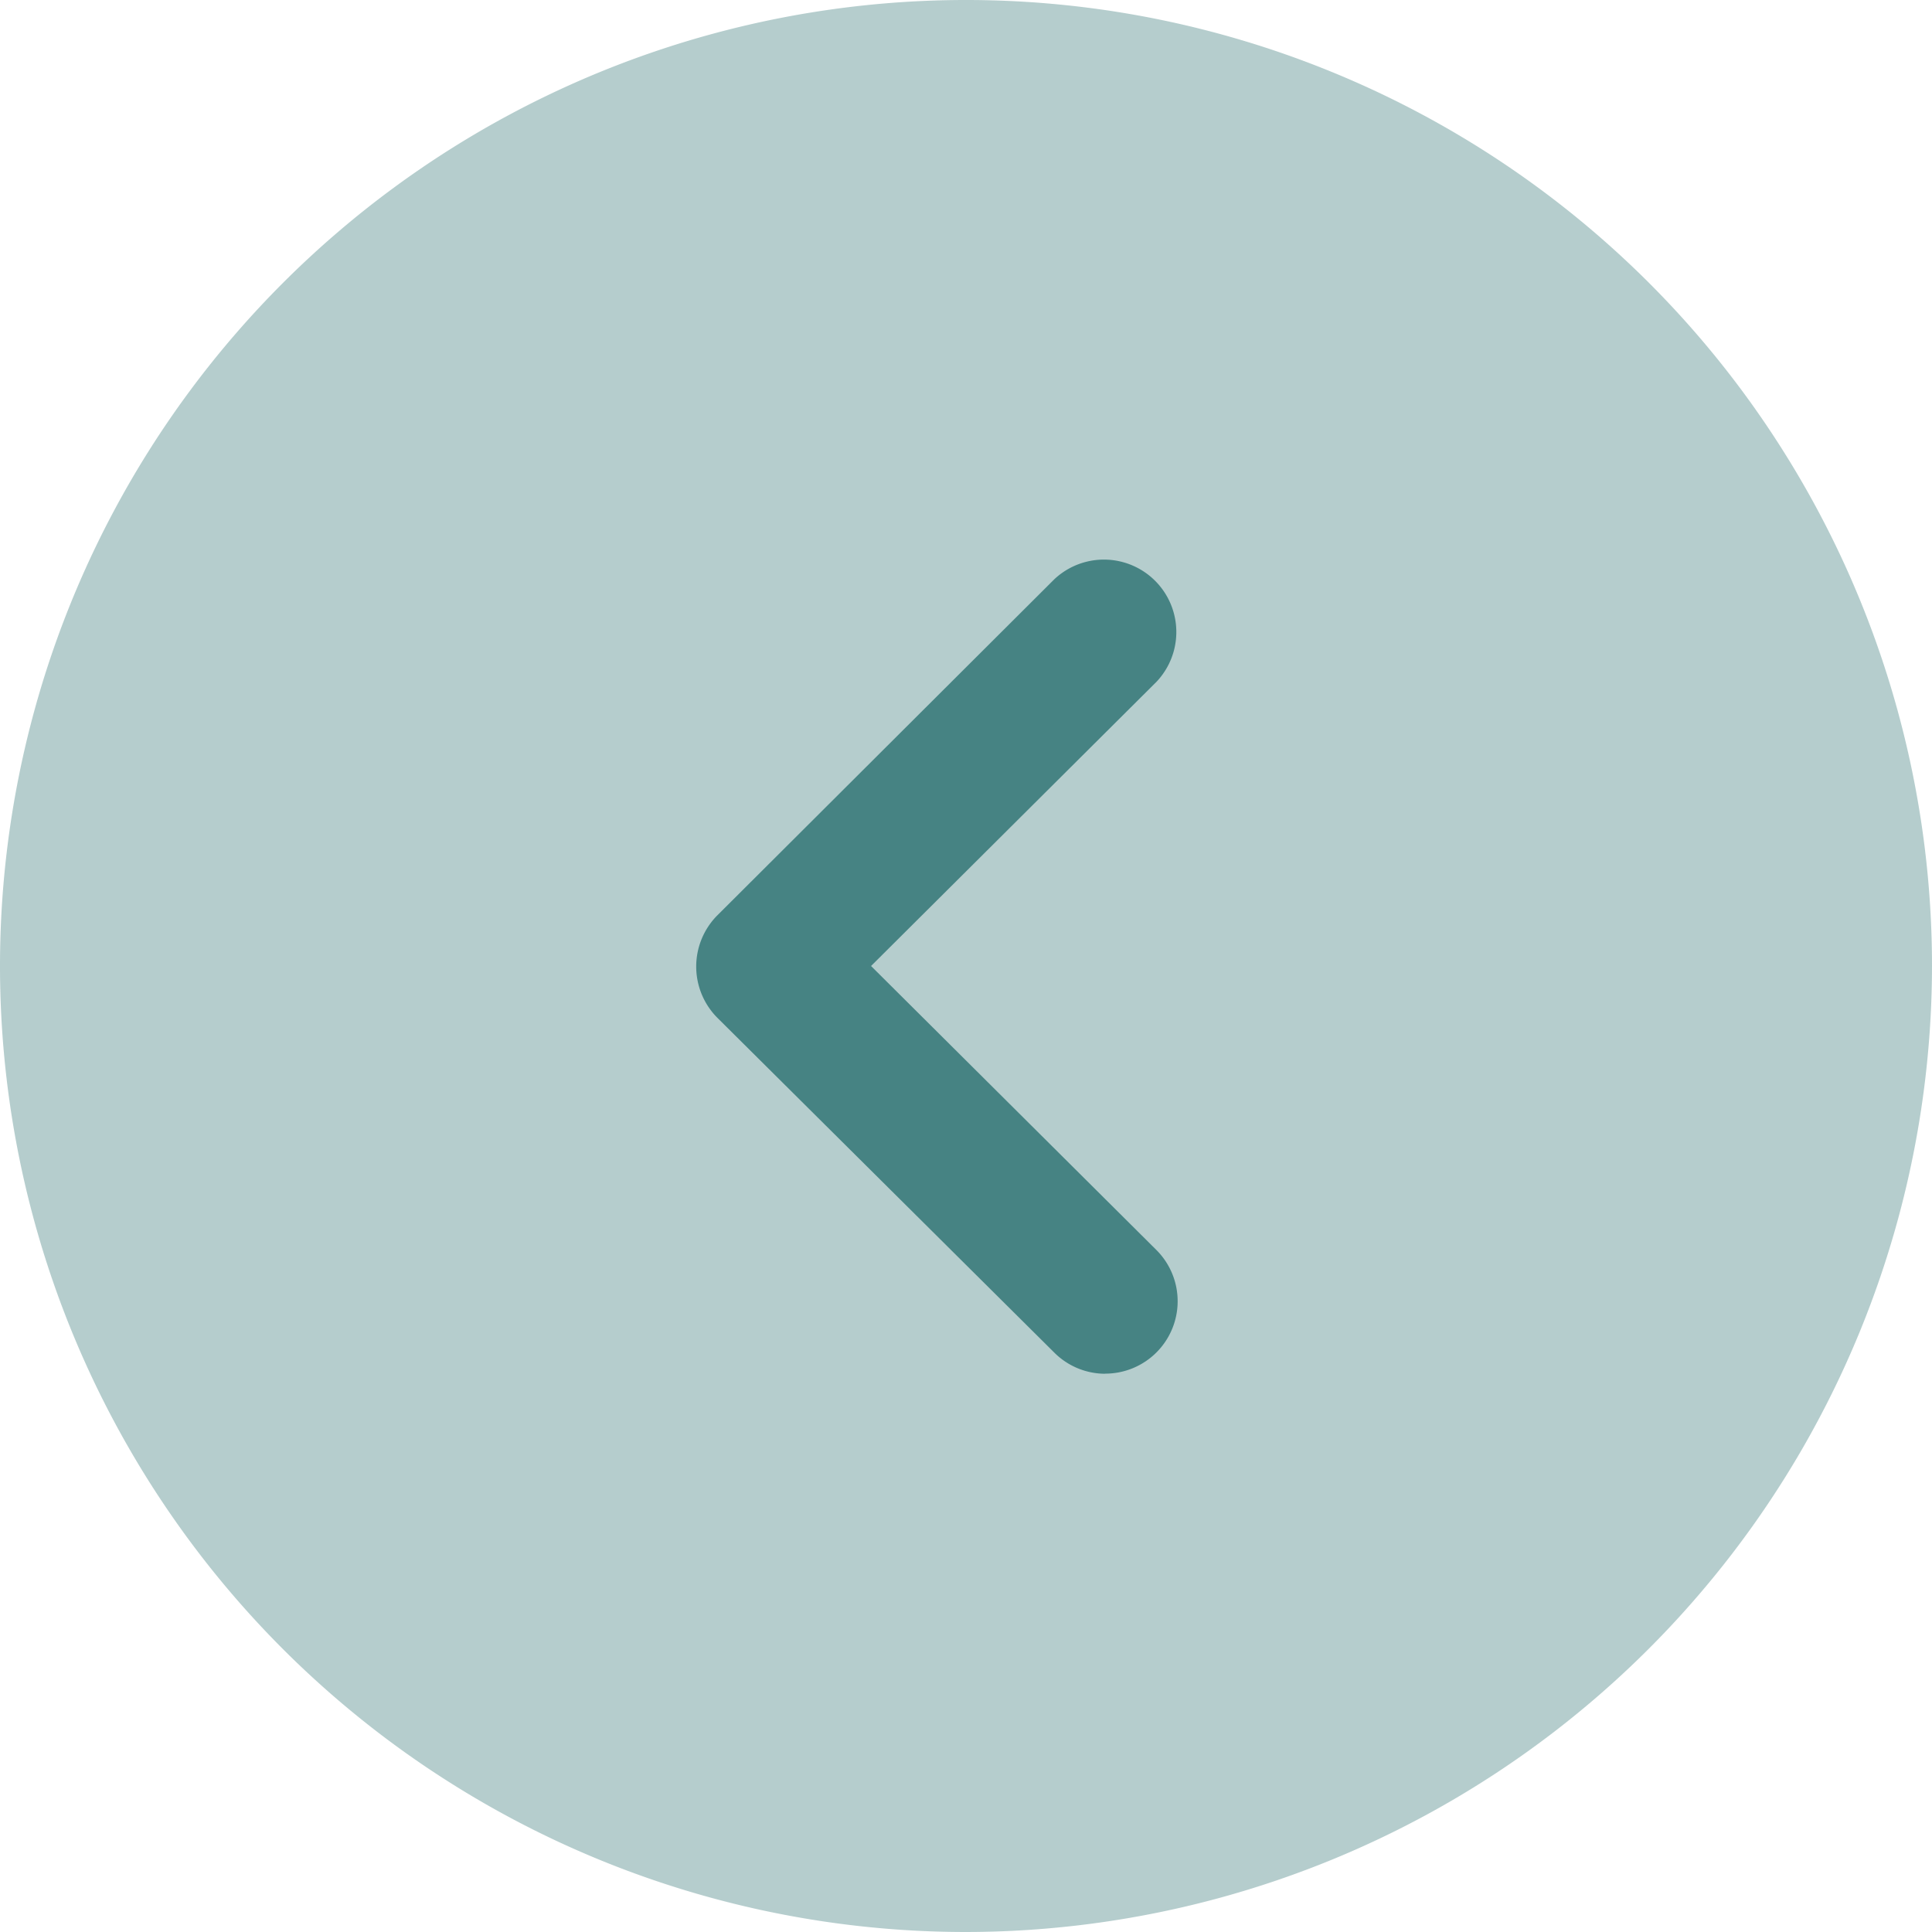
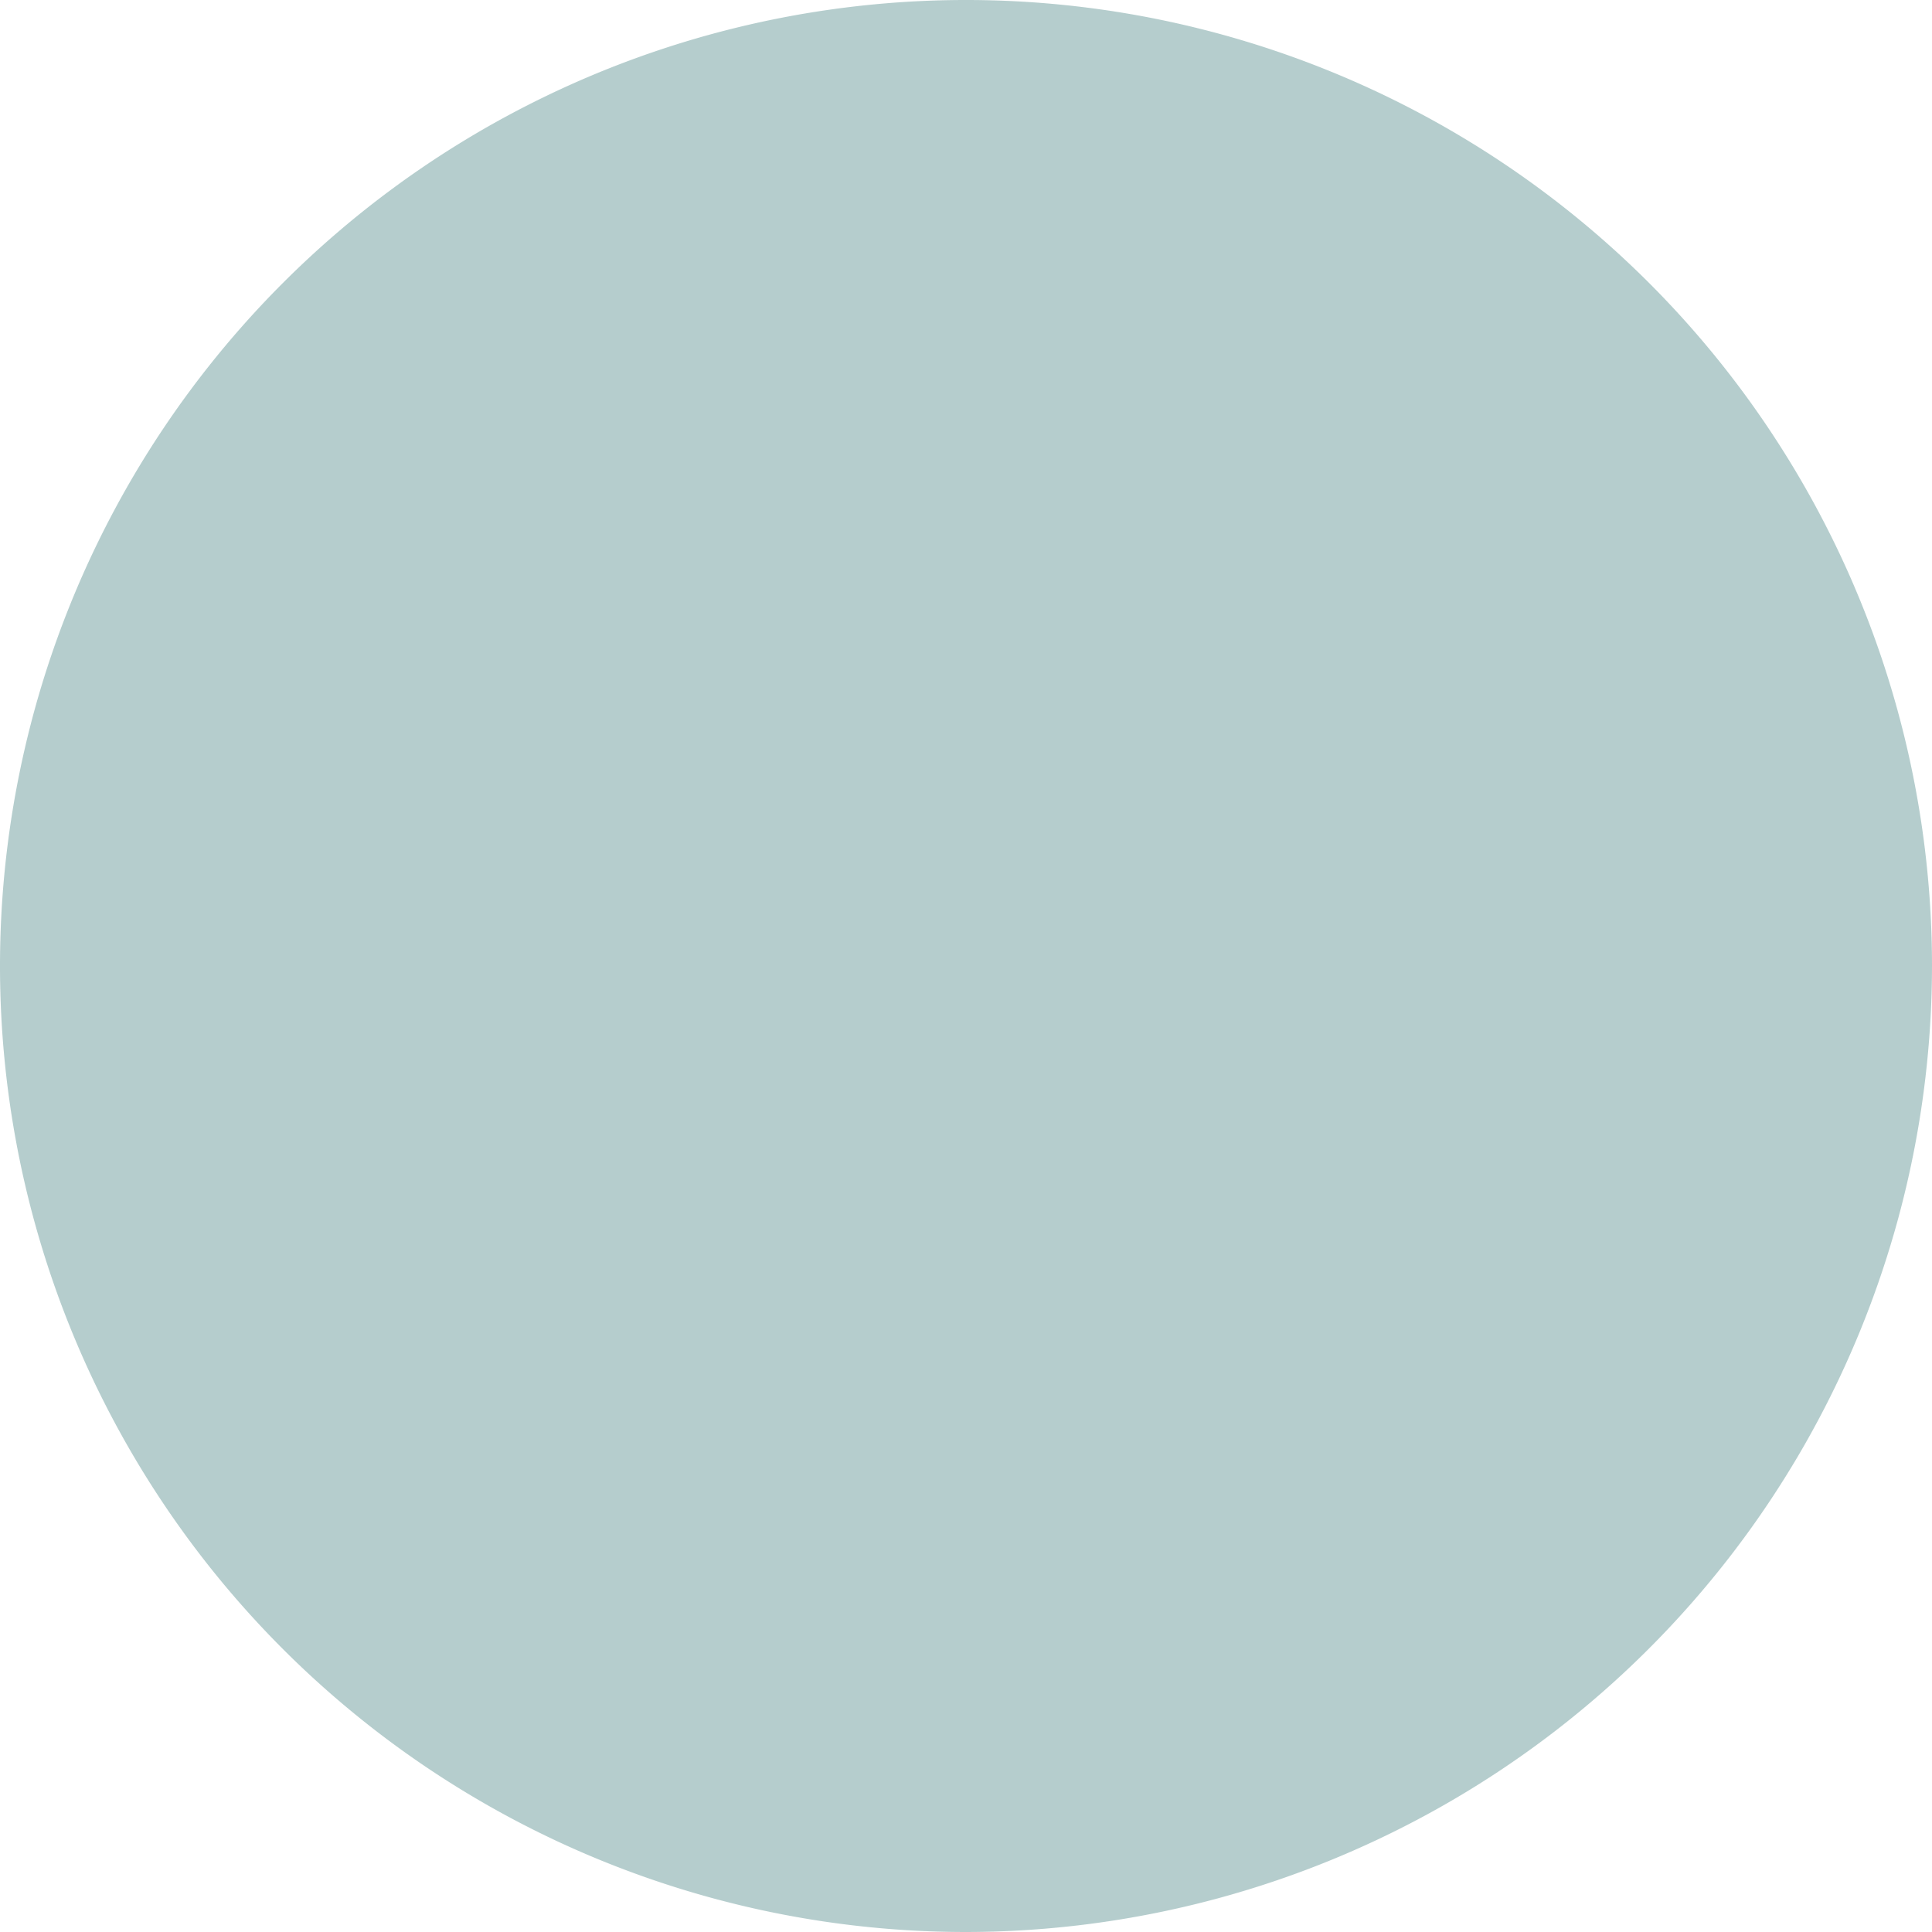
<svg xmlns="http://www.w3.org/2000/svg" width="17.318" height="17.318" viewBox="0 0 17.318 17.318">
  <path data-name="Path 13441" d="M19.318 10.659A8.659 8.659 0 1 1 10.659 2a8.668 8.668 0 0 1 8.659 8.659z" transform="rotate(90 10.659 8.659)" style="opacity:.4;fill:#468383" />
-   <path data-name="Path 13442" d="M15.089 10.457a.646.646 0 0 1-.19.458l-3 3.019a.651.651 0 0 1-.92 0l-3.011-3.019a.649.649 0 0 1 .92-.915l2.546 2.557L13.979 10a.649.649 0 0 1 1.109.458z" transform="rotate(90 11.57 8.795)" style="fill:#468383" />
</svg>